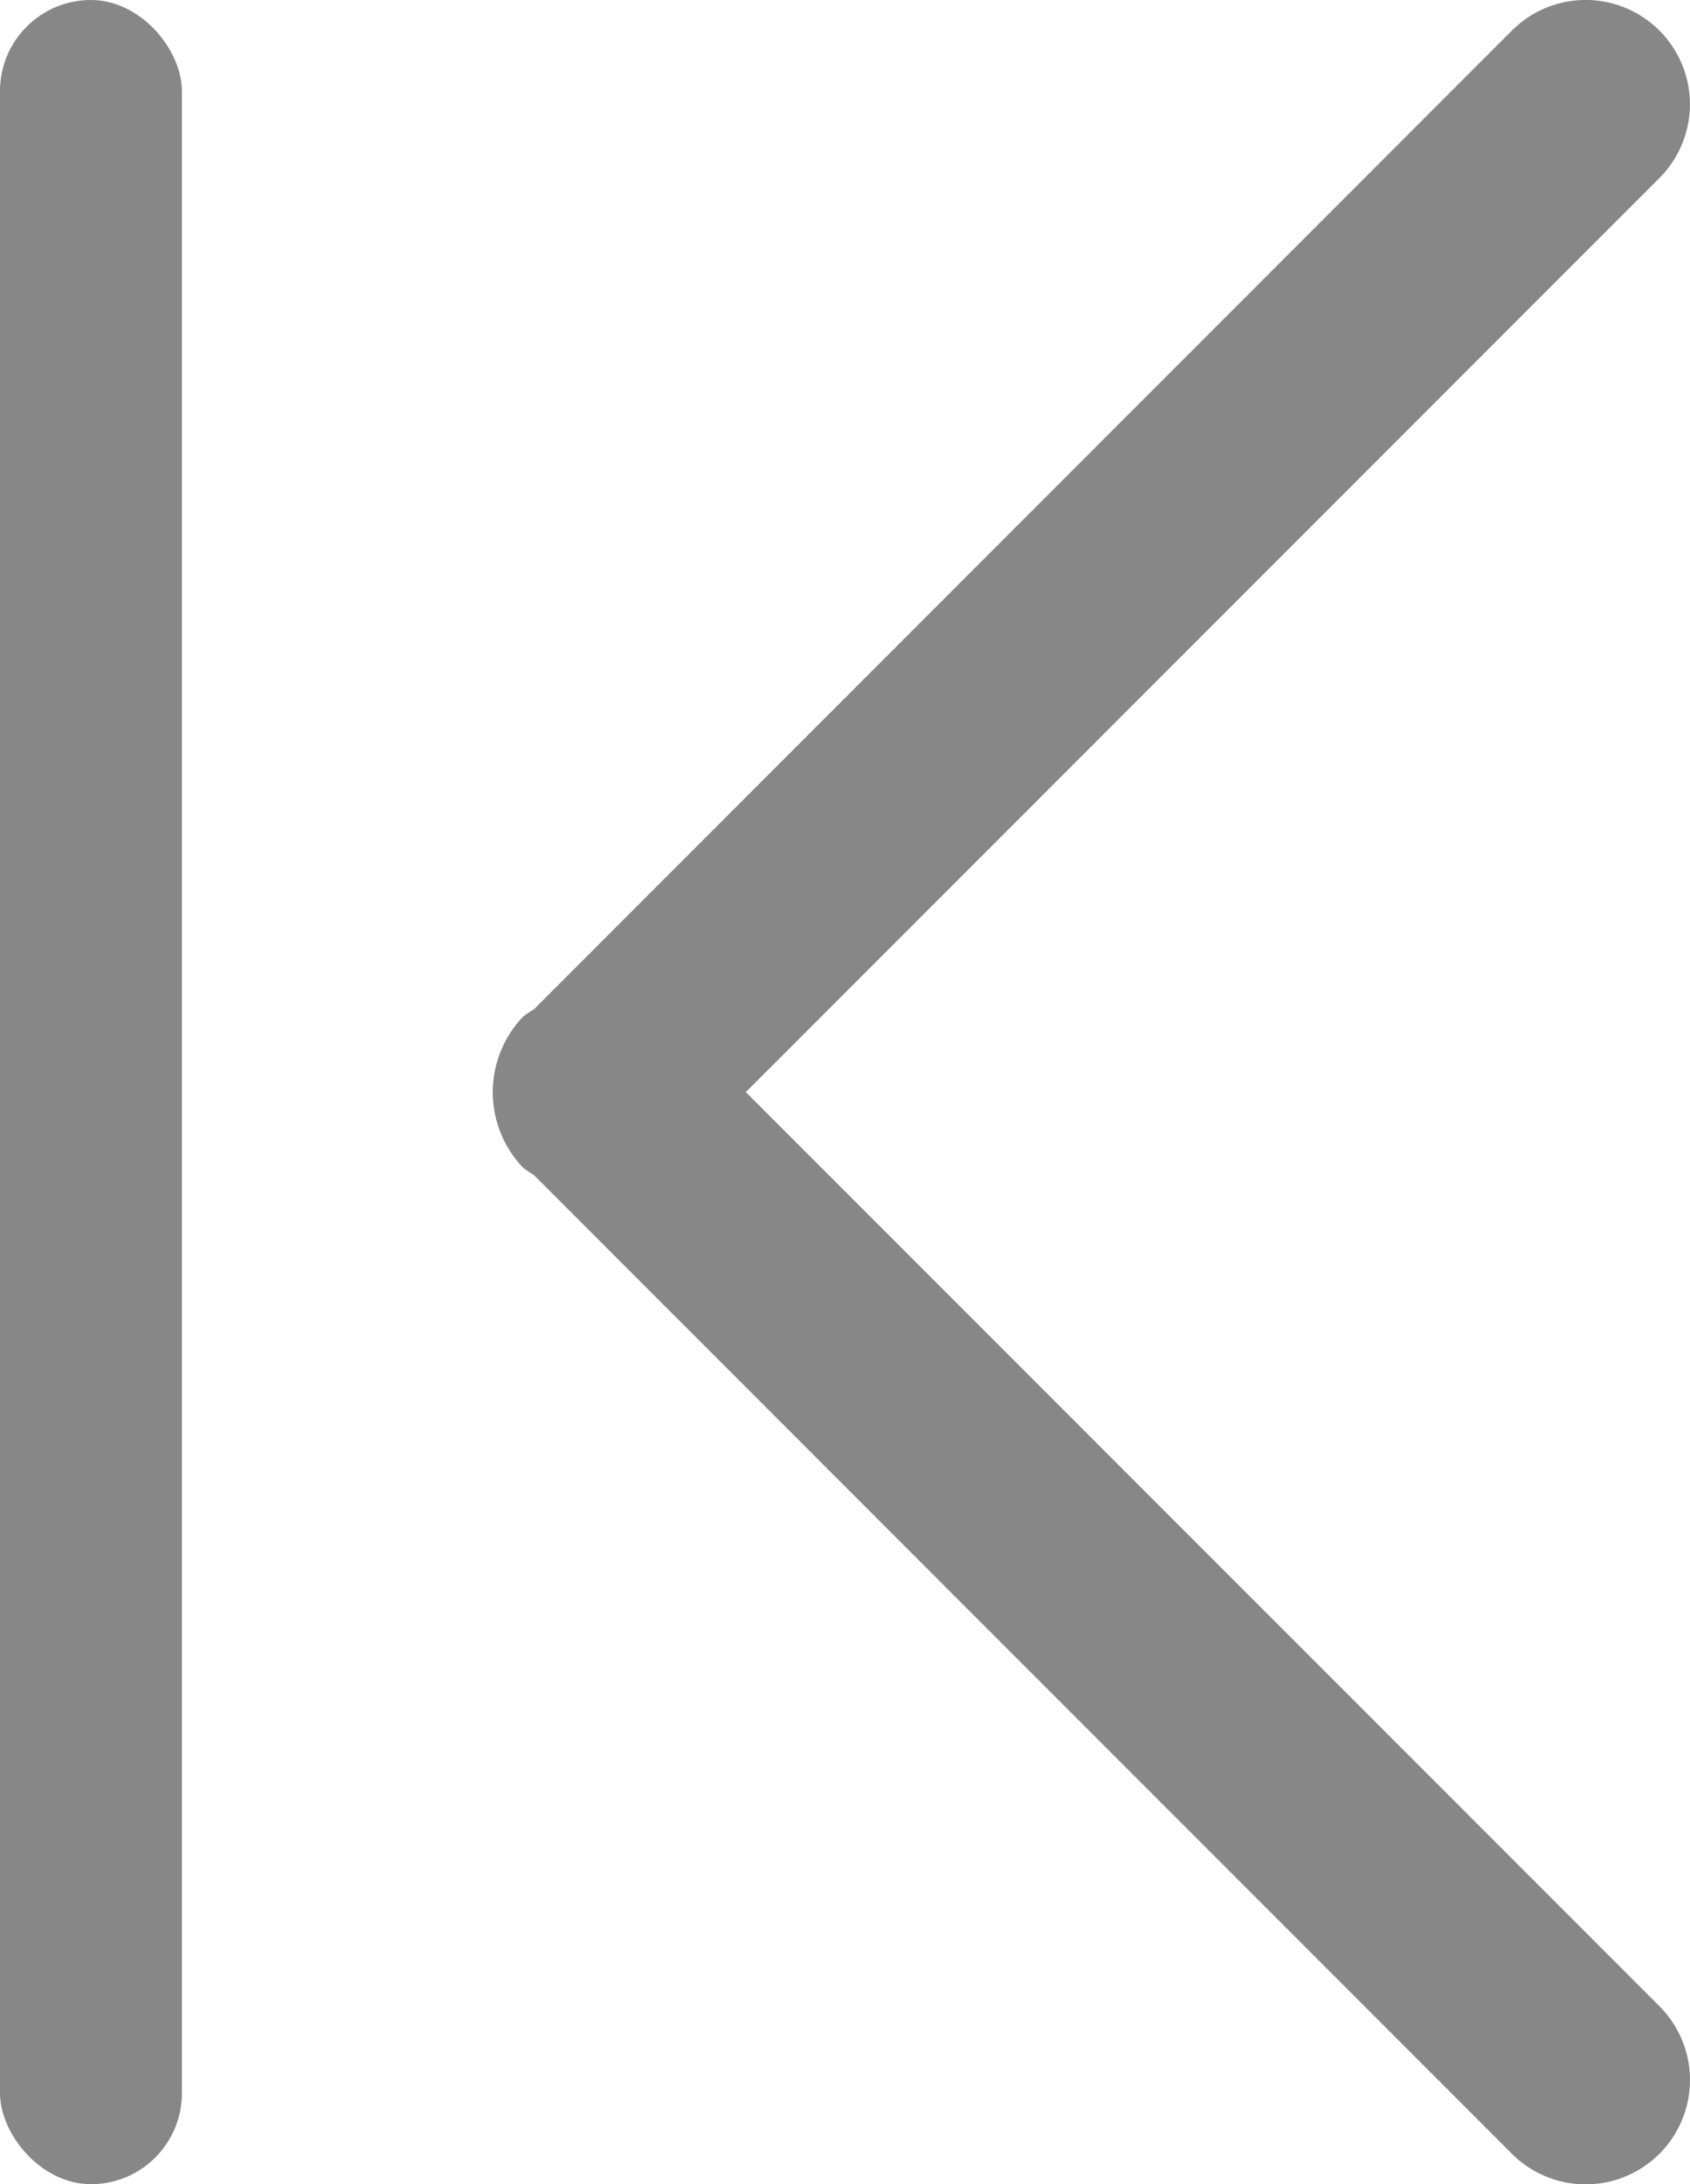
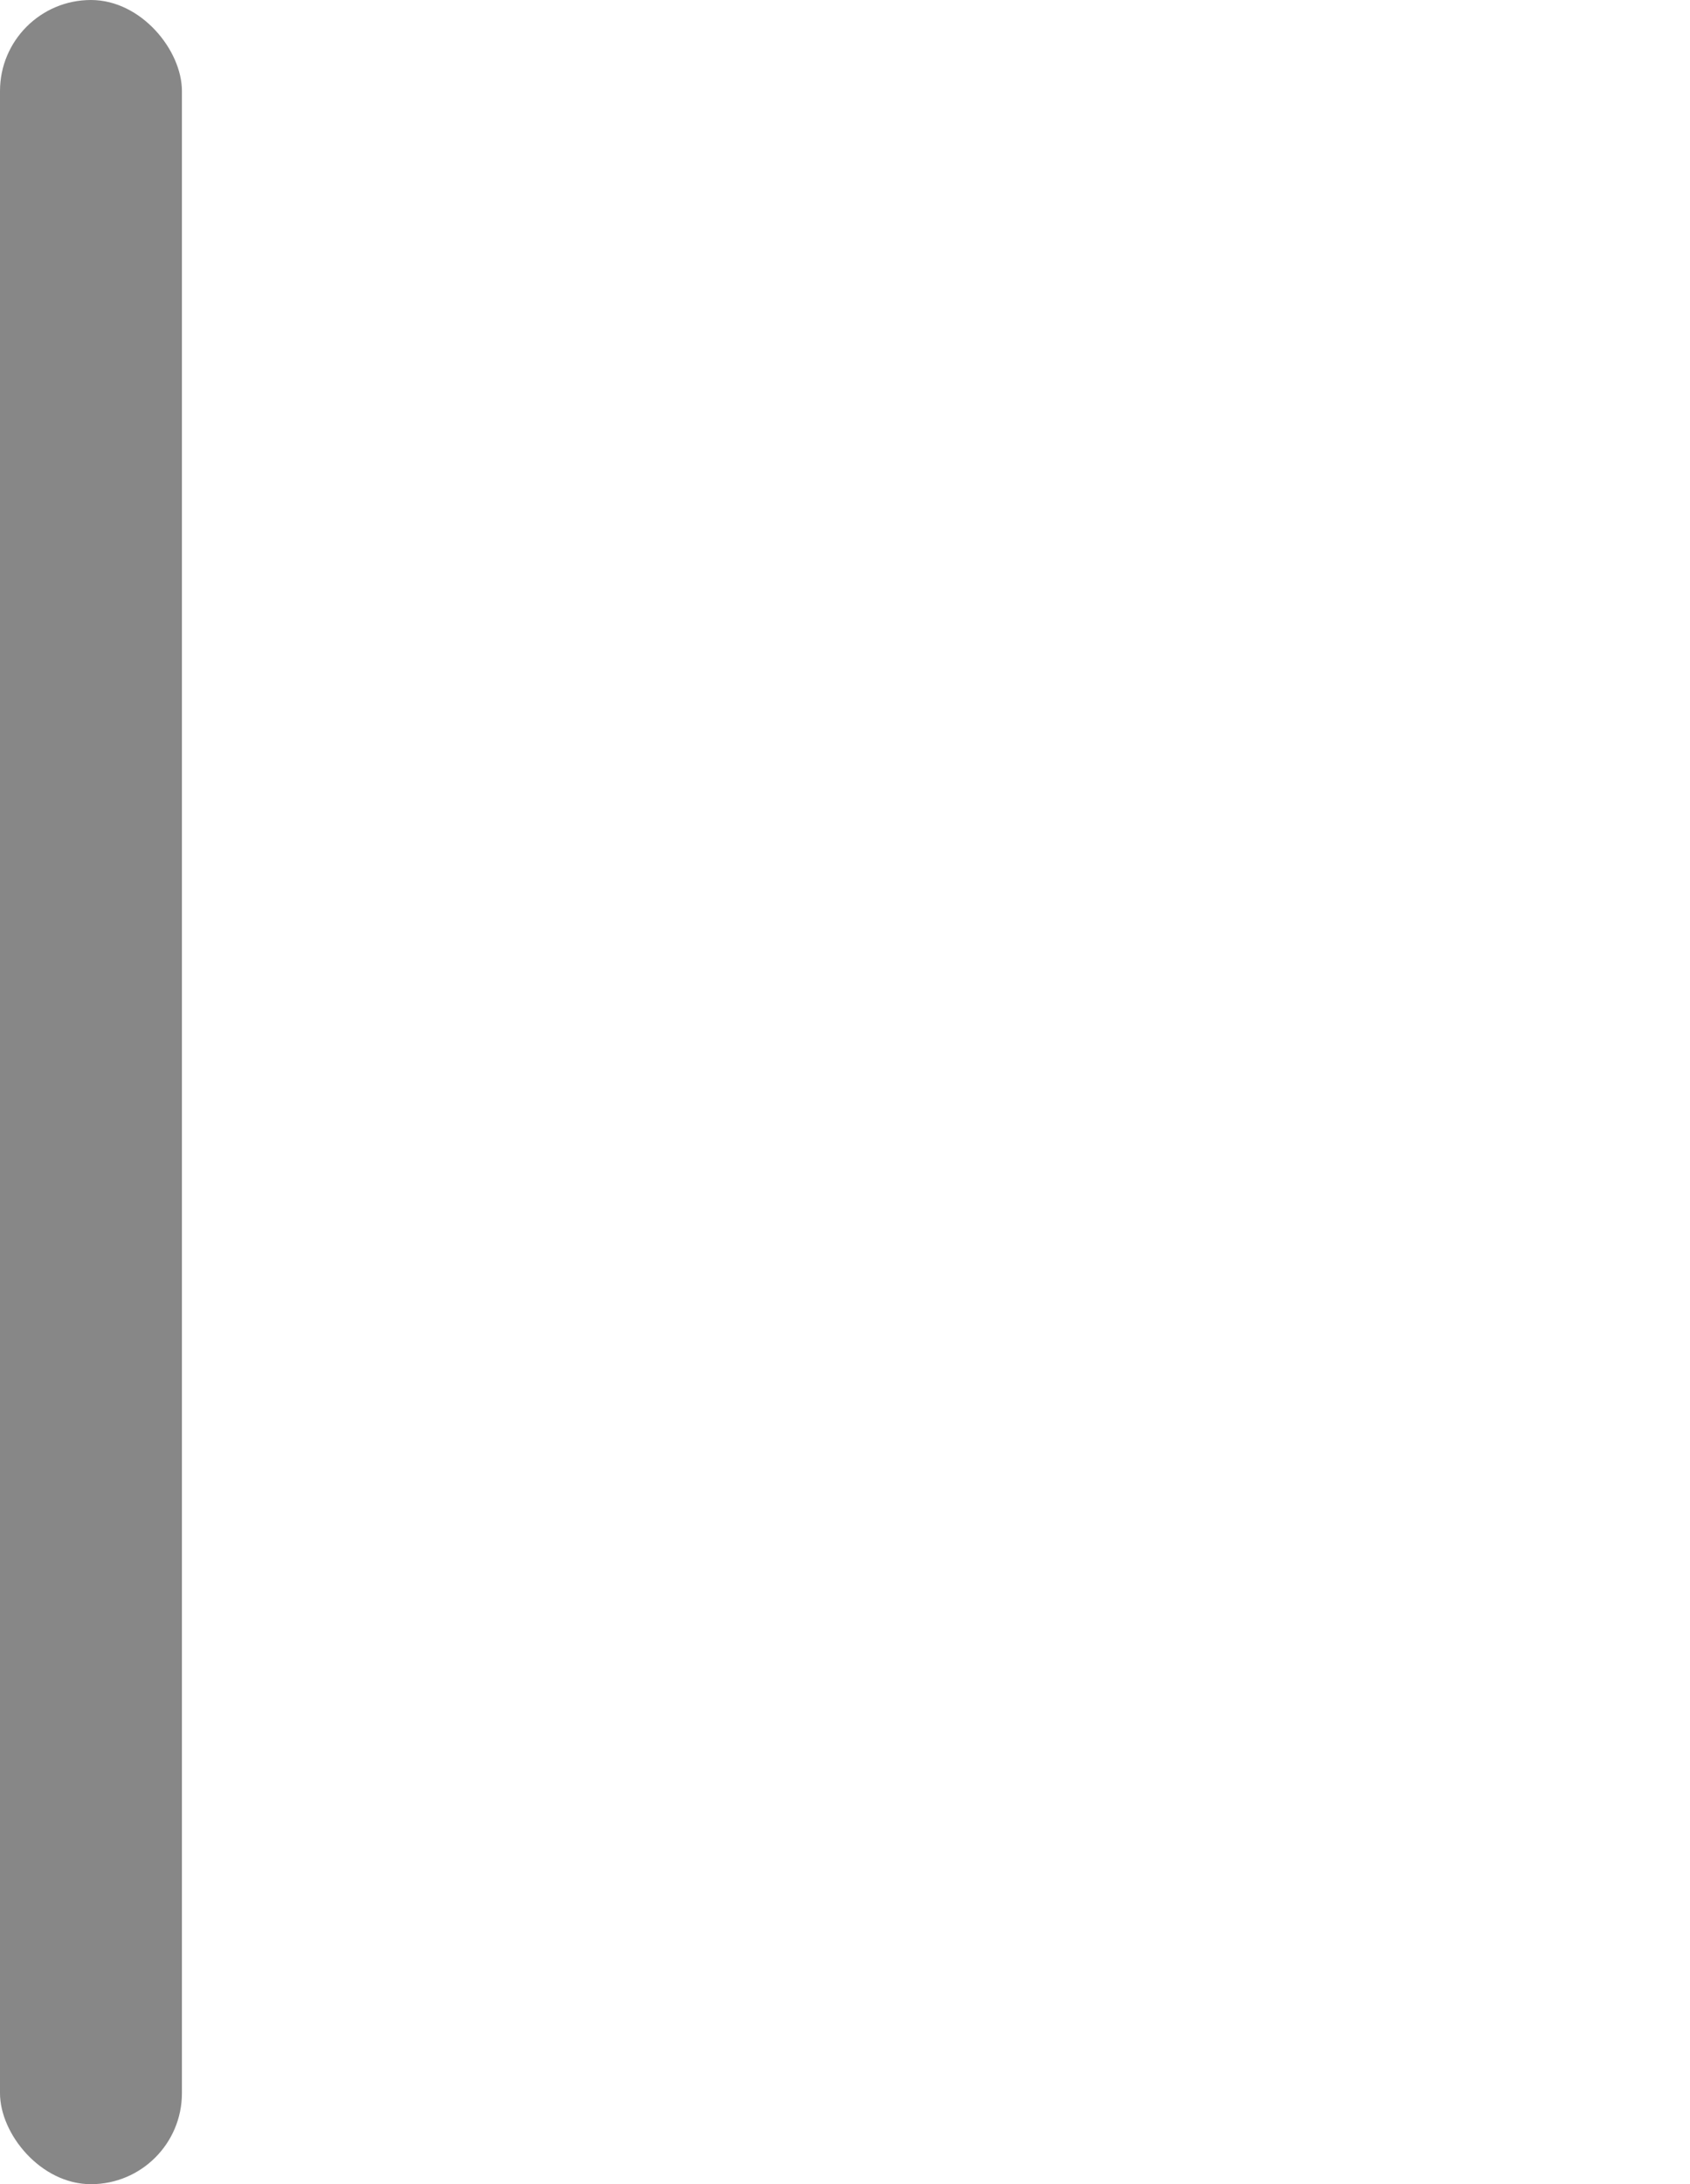
<svg xmlns="http://www.w3.org/2000/svg" width="9.29" height="12" viewBox="0 0 9.29 12">
  <g id="first" transform="translate(-652 -2200.022)">
    <g id="Group_193" data-name="Group 193">
      <g id="Group_192" data-name="Group 192">
-         <path id="Path_151" data-name="Path 151" d="M656.1,2206.022l5.022-5.022a.573.573,0,0,0-.811-.81l-5.378,5.379a.373.373,0,0,0-.058.039.6.6,0,0,0,0,.829.46.46,0,0,0,.058.039l5.378,5.379a.573.573,0,0,0,.811-.811Z" fill="#878787" />
-       </g>
+         </g>
    </g>
    <rect id="Rectangle_145" data-name="Rectangle 145" width="1" height="12" rx="0.5" transform="translate(652 2200.022)" fill="#878787" />
  </g>
</svg>